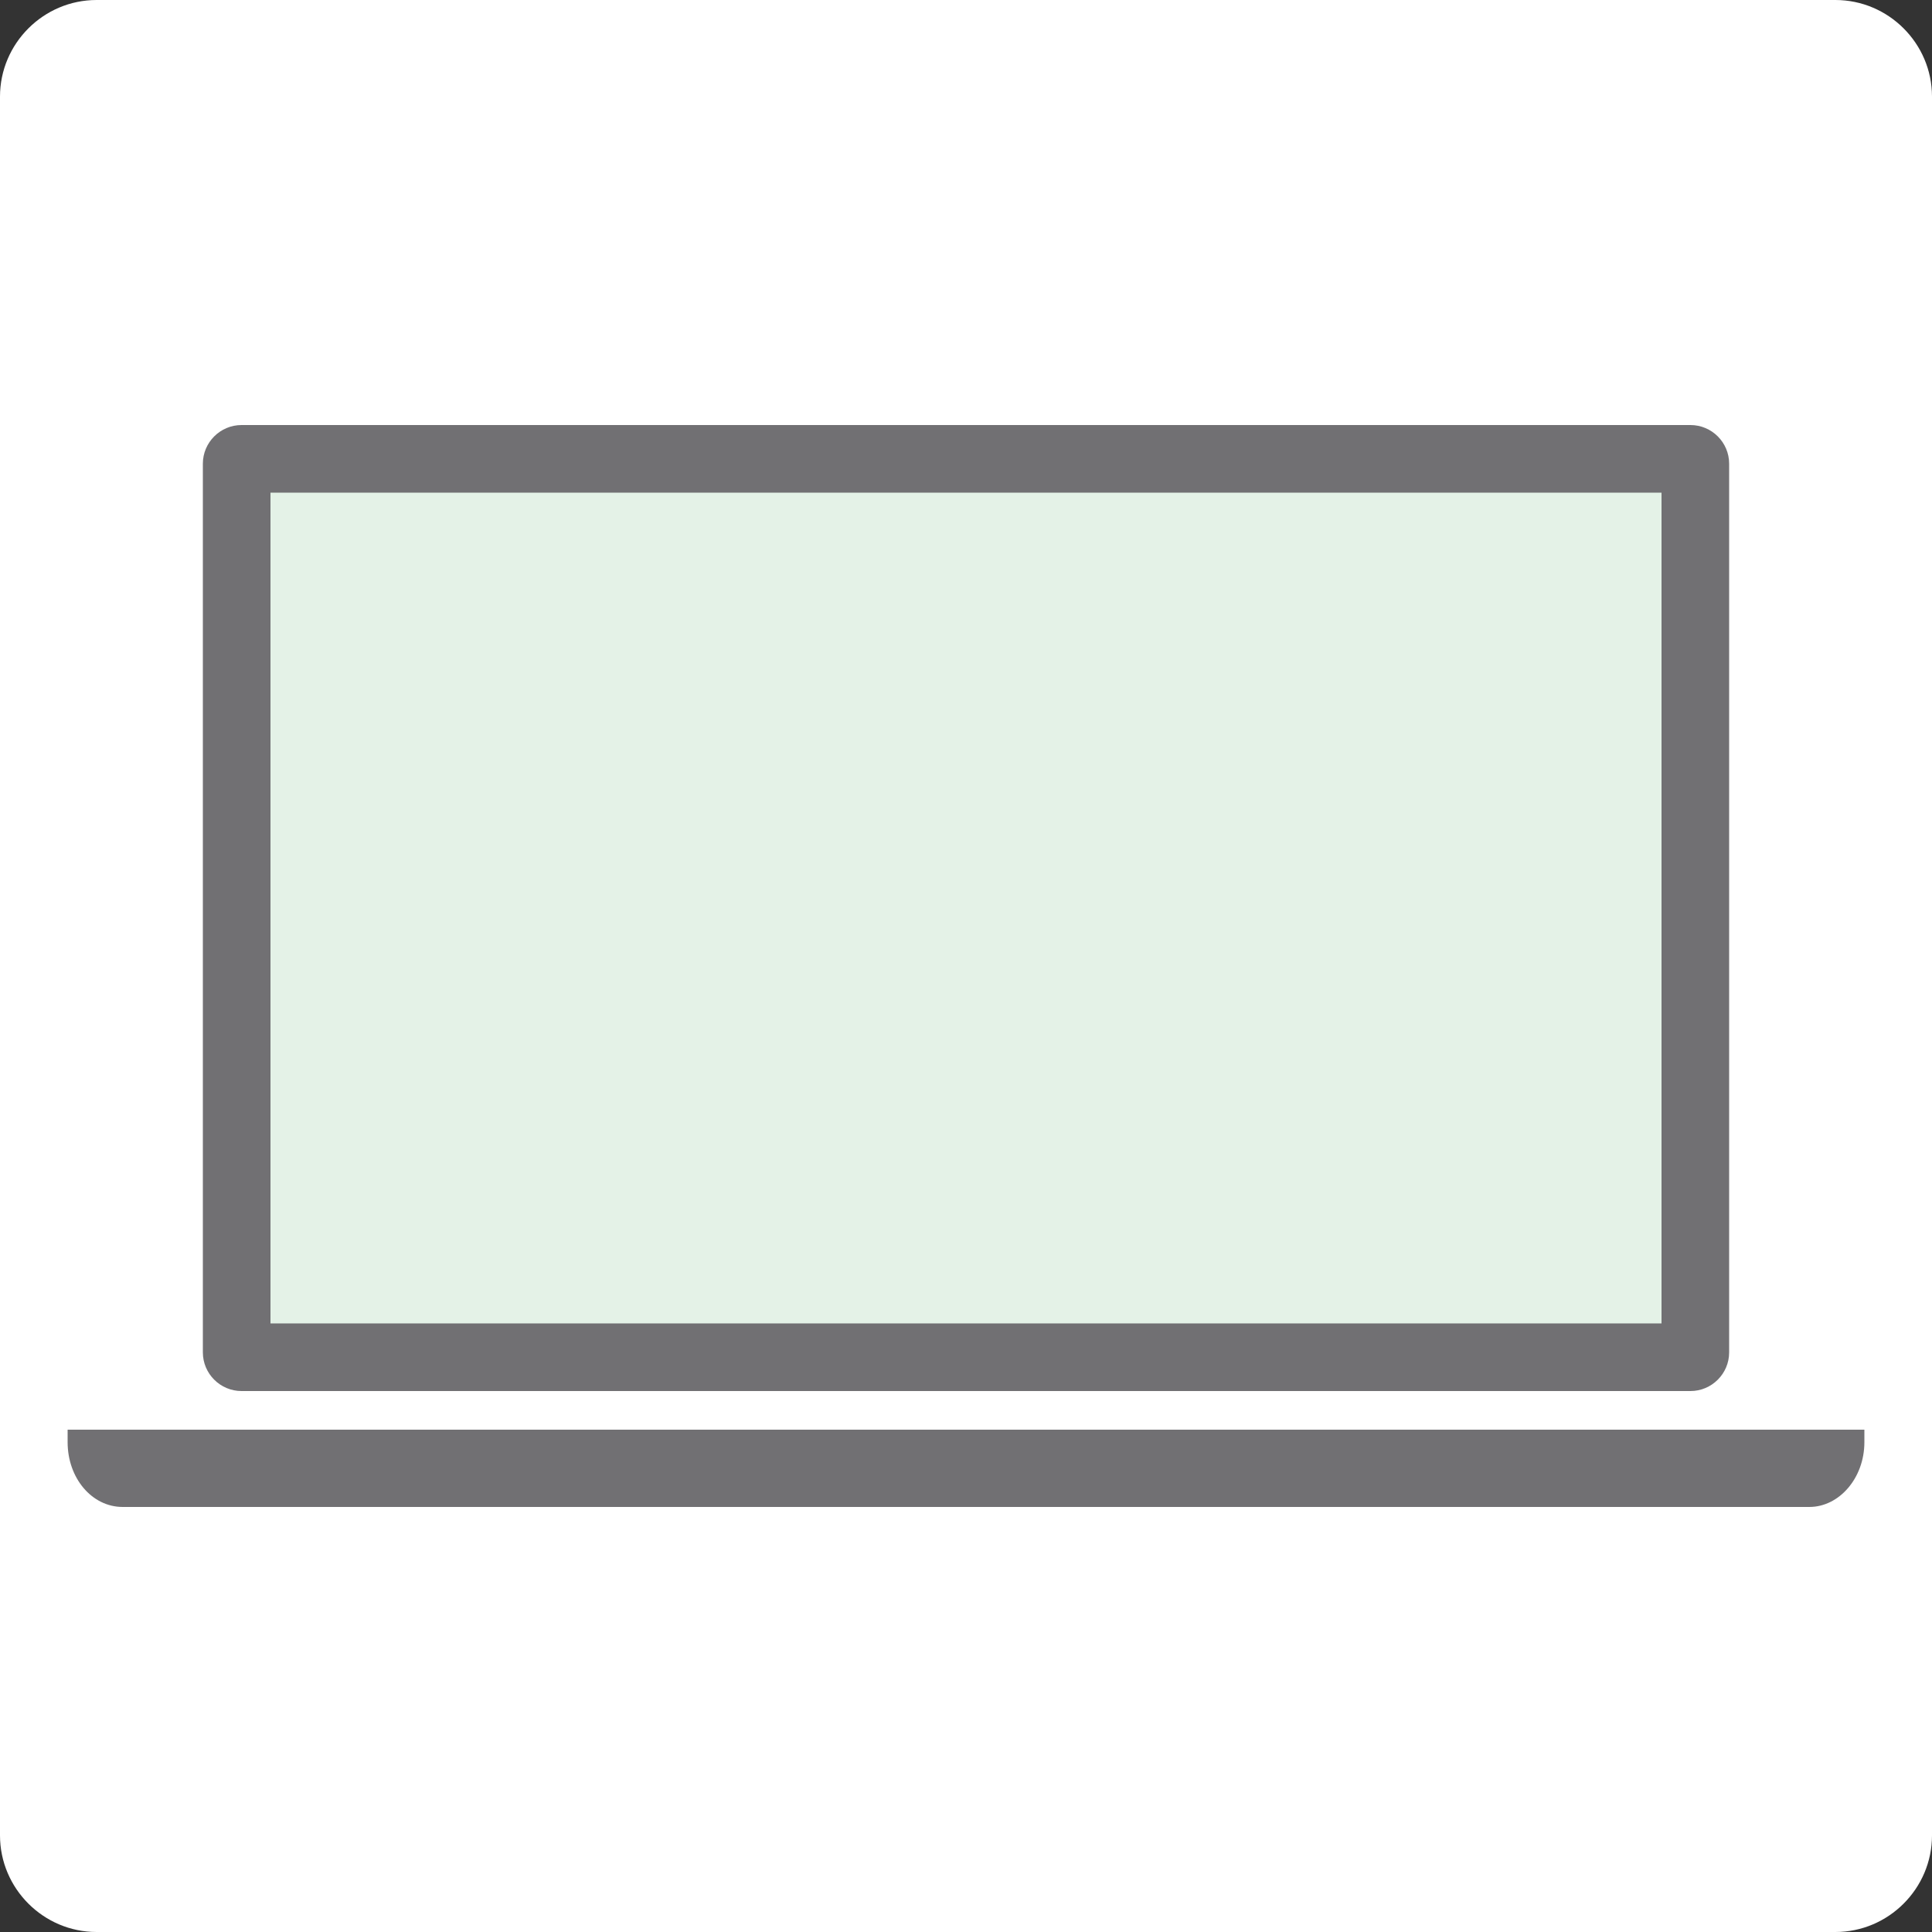
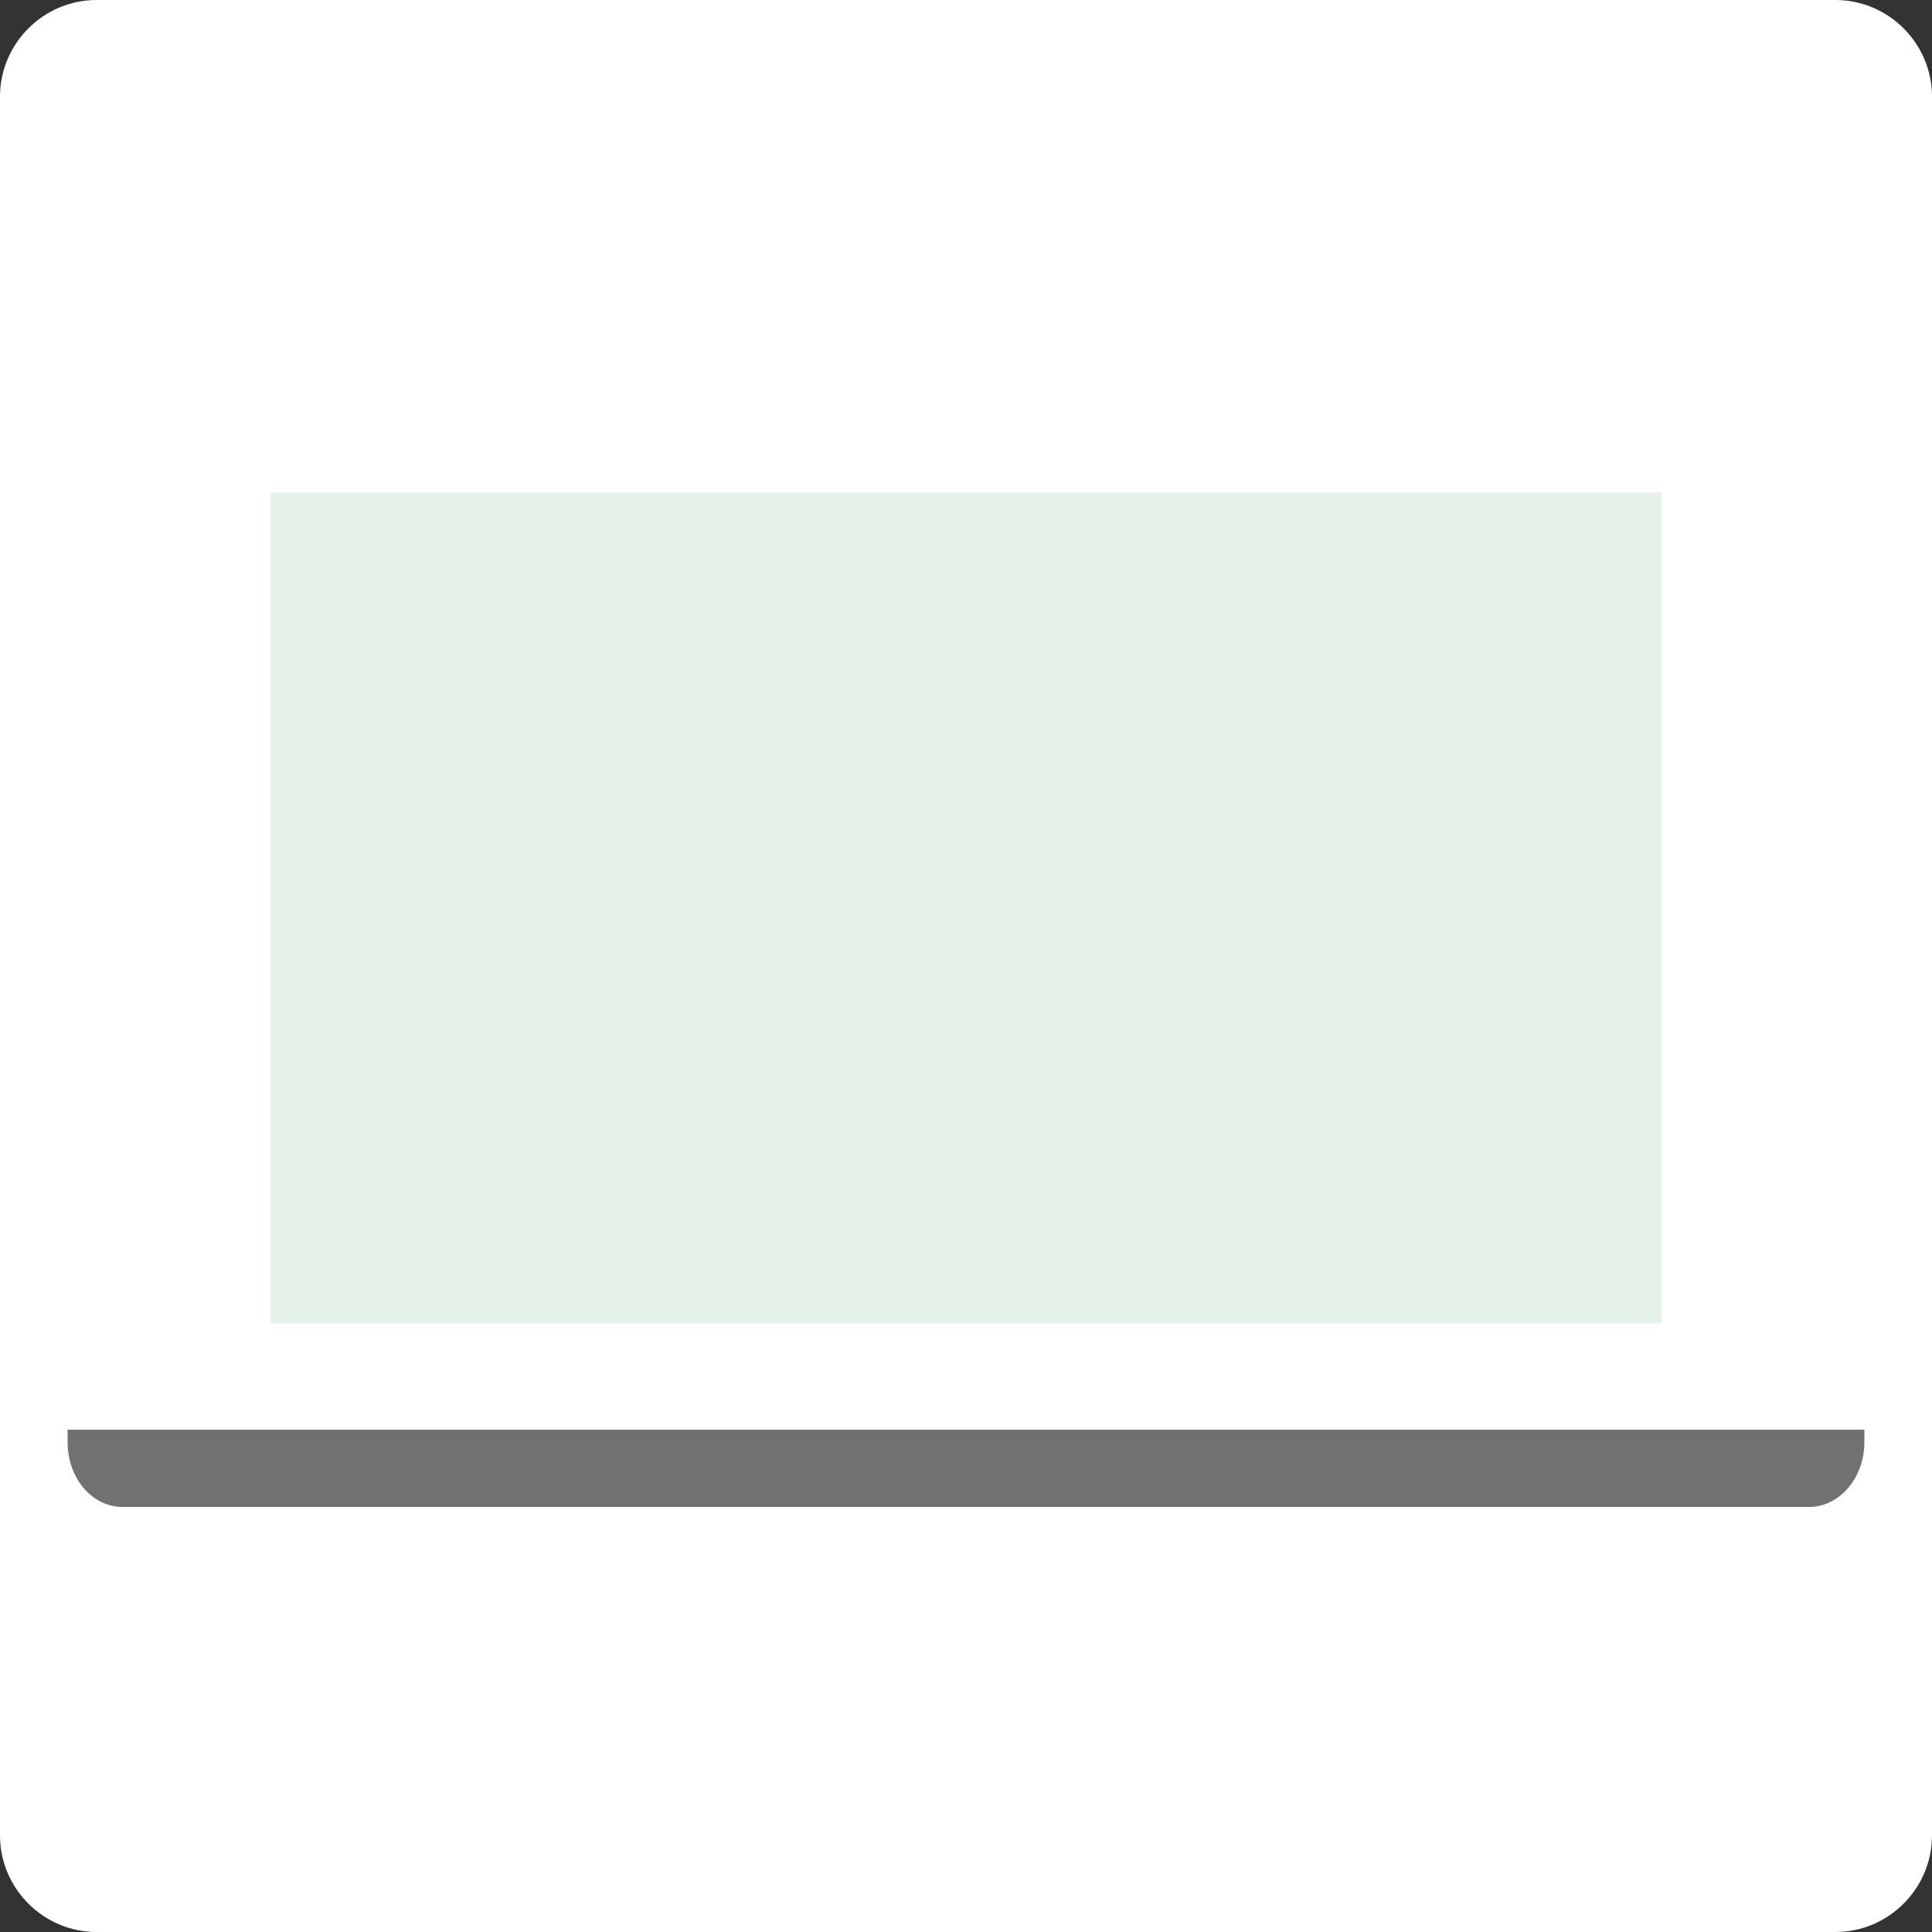
<svg xmlns="http://www.w3.org/2000/svg" xmlns:ns1="http://www.madcapsoftware.com/Schemas/MadCap.xsd" version="1.1" id="Layer_1" x="0px" y="0px" width="200px" height="200px" viewBox="0 0 200 200" style="enable-background:new 0 0 200 200;" xml:space="preserve" ns1:fileTags="Content Status.Not Applicable">
  <rect x="0" y="0" width="200" height="200" fill="#333333" stroke="none" />
  <style type="text/css">
	.st0{fill:#FFFFFF;}
	.st1{fill:#717073;}
	.st2{fill:#E4F2E7;}
</style>
  <g id="overview-white-bg">
    <path class="st0" d="M190,200H10c-5.5,0-10-4.5-10-10V10C0,4.5,4.5,0,10,0h180c5.5,0,10,4.5,10,10v180C200,195.5,195.5,200,190,200   z" />
  </g>
  <g>
    <g>
-       <path class="st1" d="M175,144H25c-2.2,0-4-1.8-4-4V48c0-2.2,1.8-4,4-4h150c2.2,0,4,1.8,4,4v92C179,142.2,177.2,144,175,144z" />
-     </g>
+       </g>
    <g>
      <rect x="28" y="51" class="st2" width="144" height="86" />
    </g>
    <g>
-       <path class="st1" d="M193,148v1.3c0,3.7-2.6,6.7-5.7,6.7H12.7c-3.2,0-5.7-3-5.7-6.7V148H193z" />
+       <path class="st1" d="M193,148v1.3c0,3.7-2.6,6.7-5.7,6.7H12.7c-3.2,0-5.7-3-5.7-6.7V148H193" />
    </g>
  </g>
</svg>